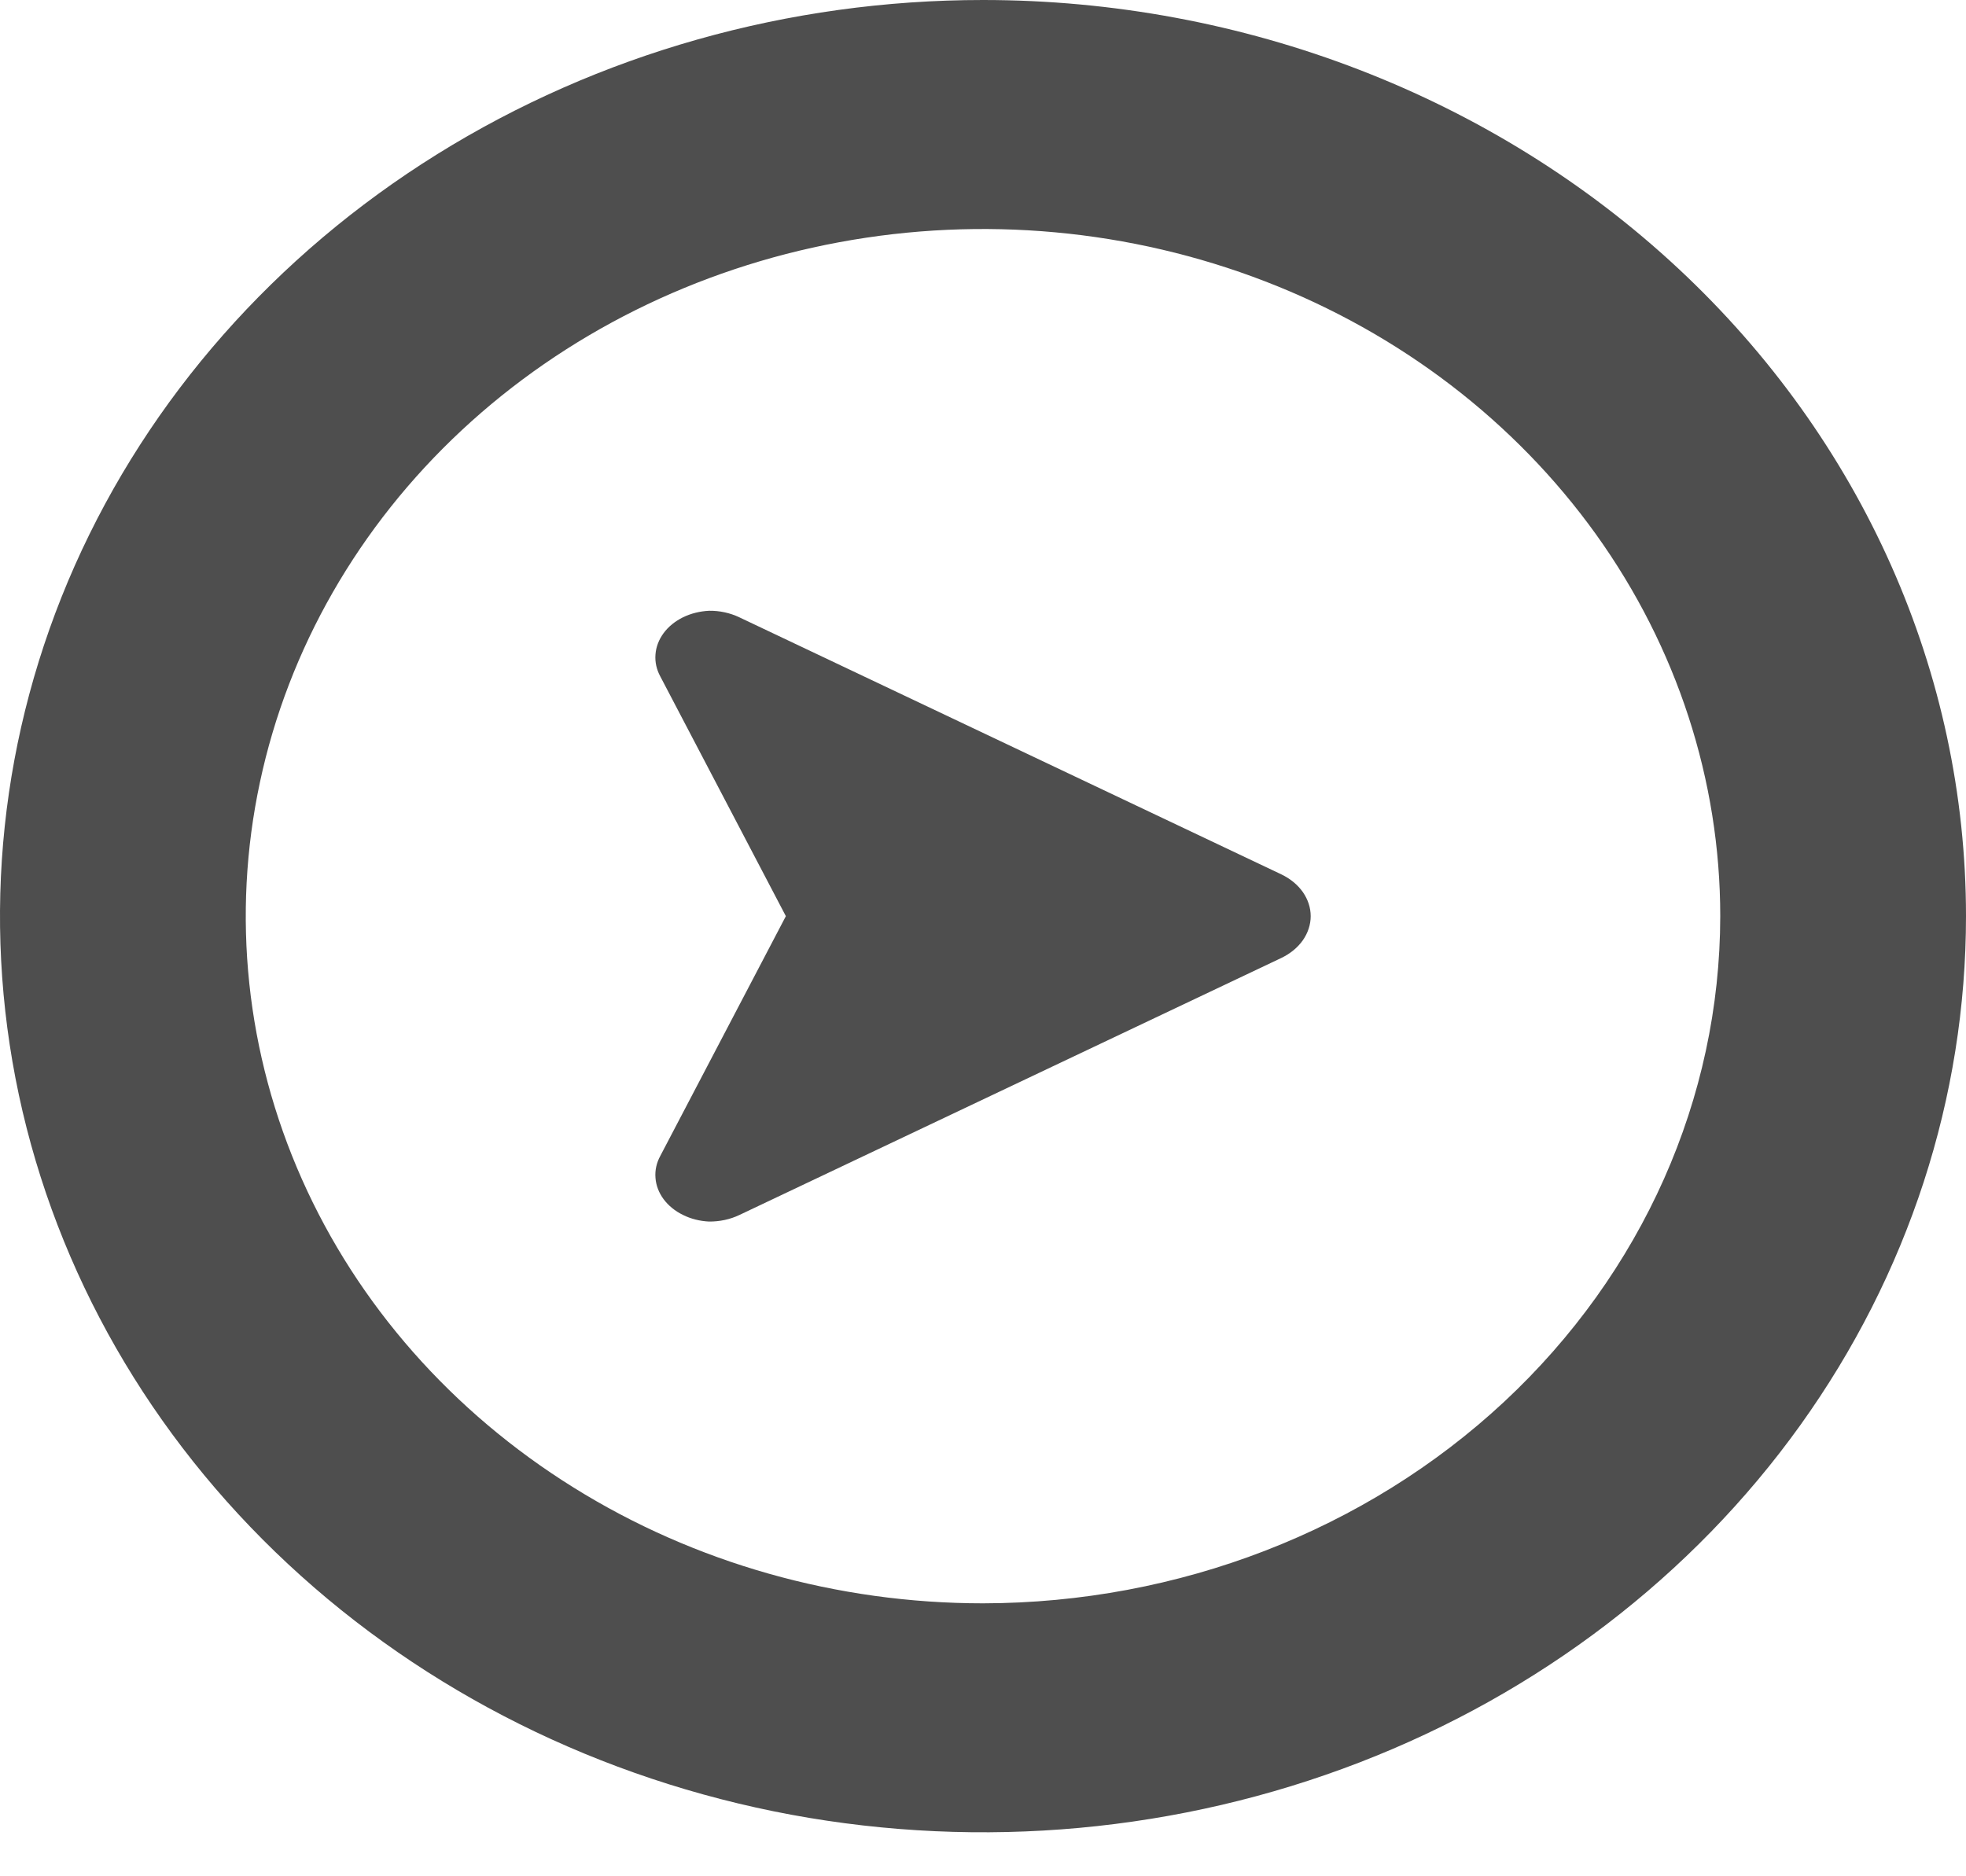
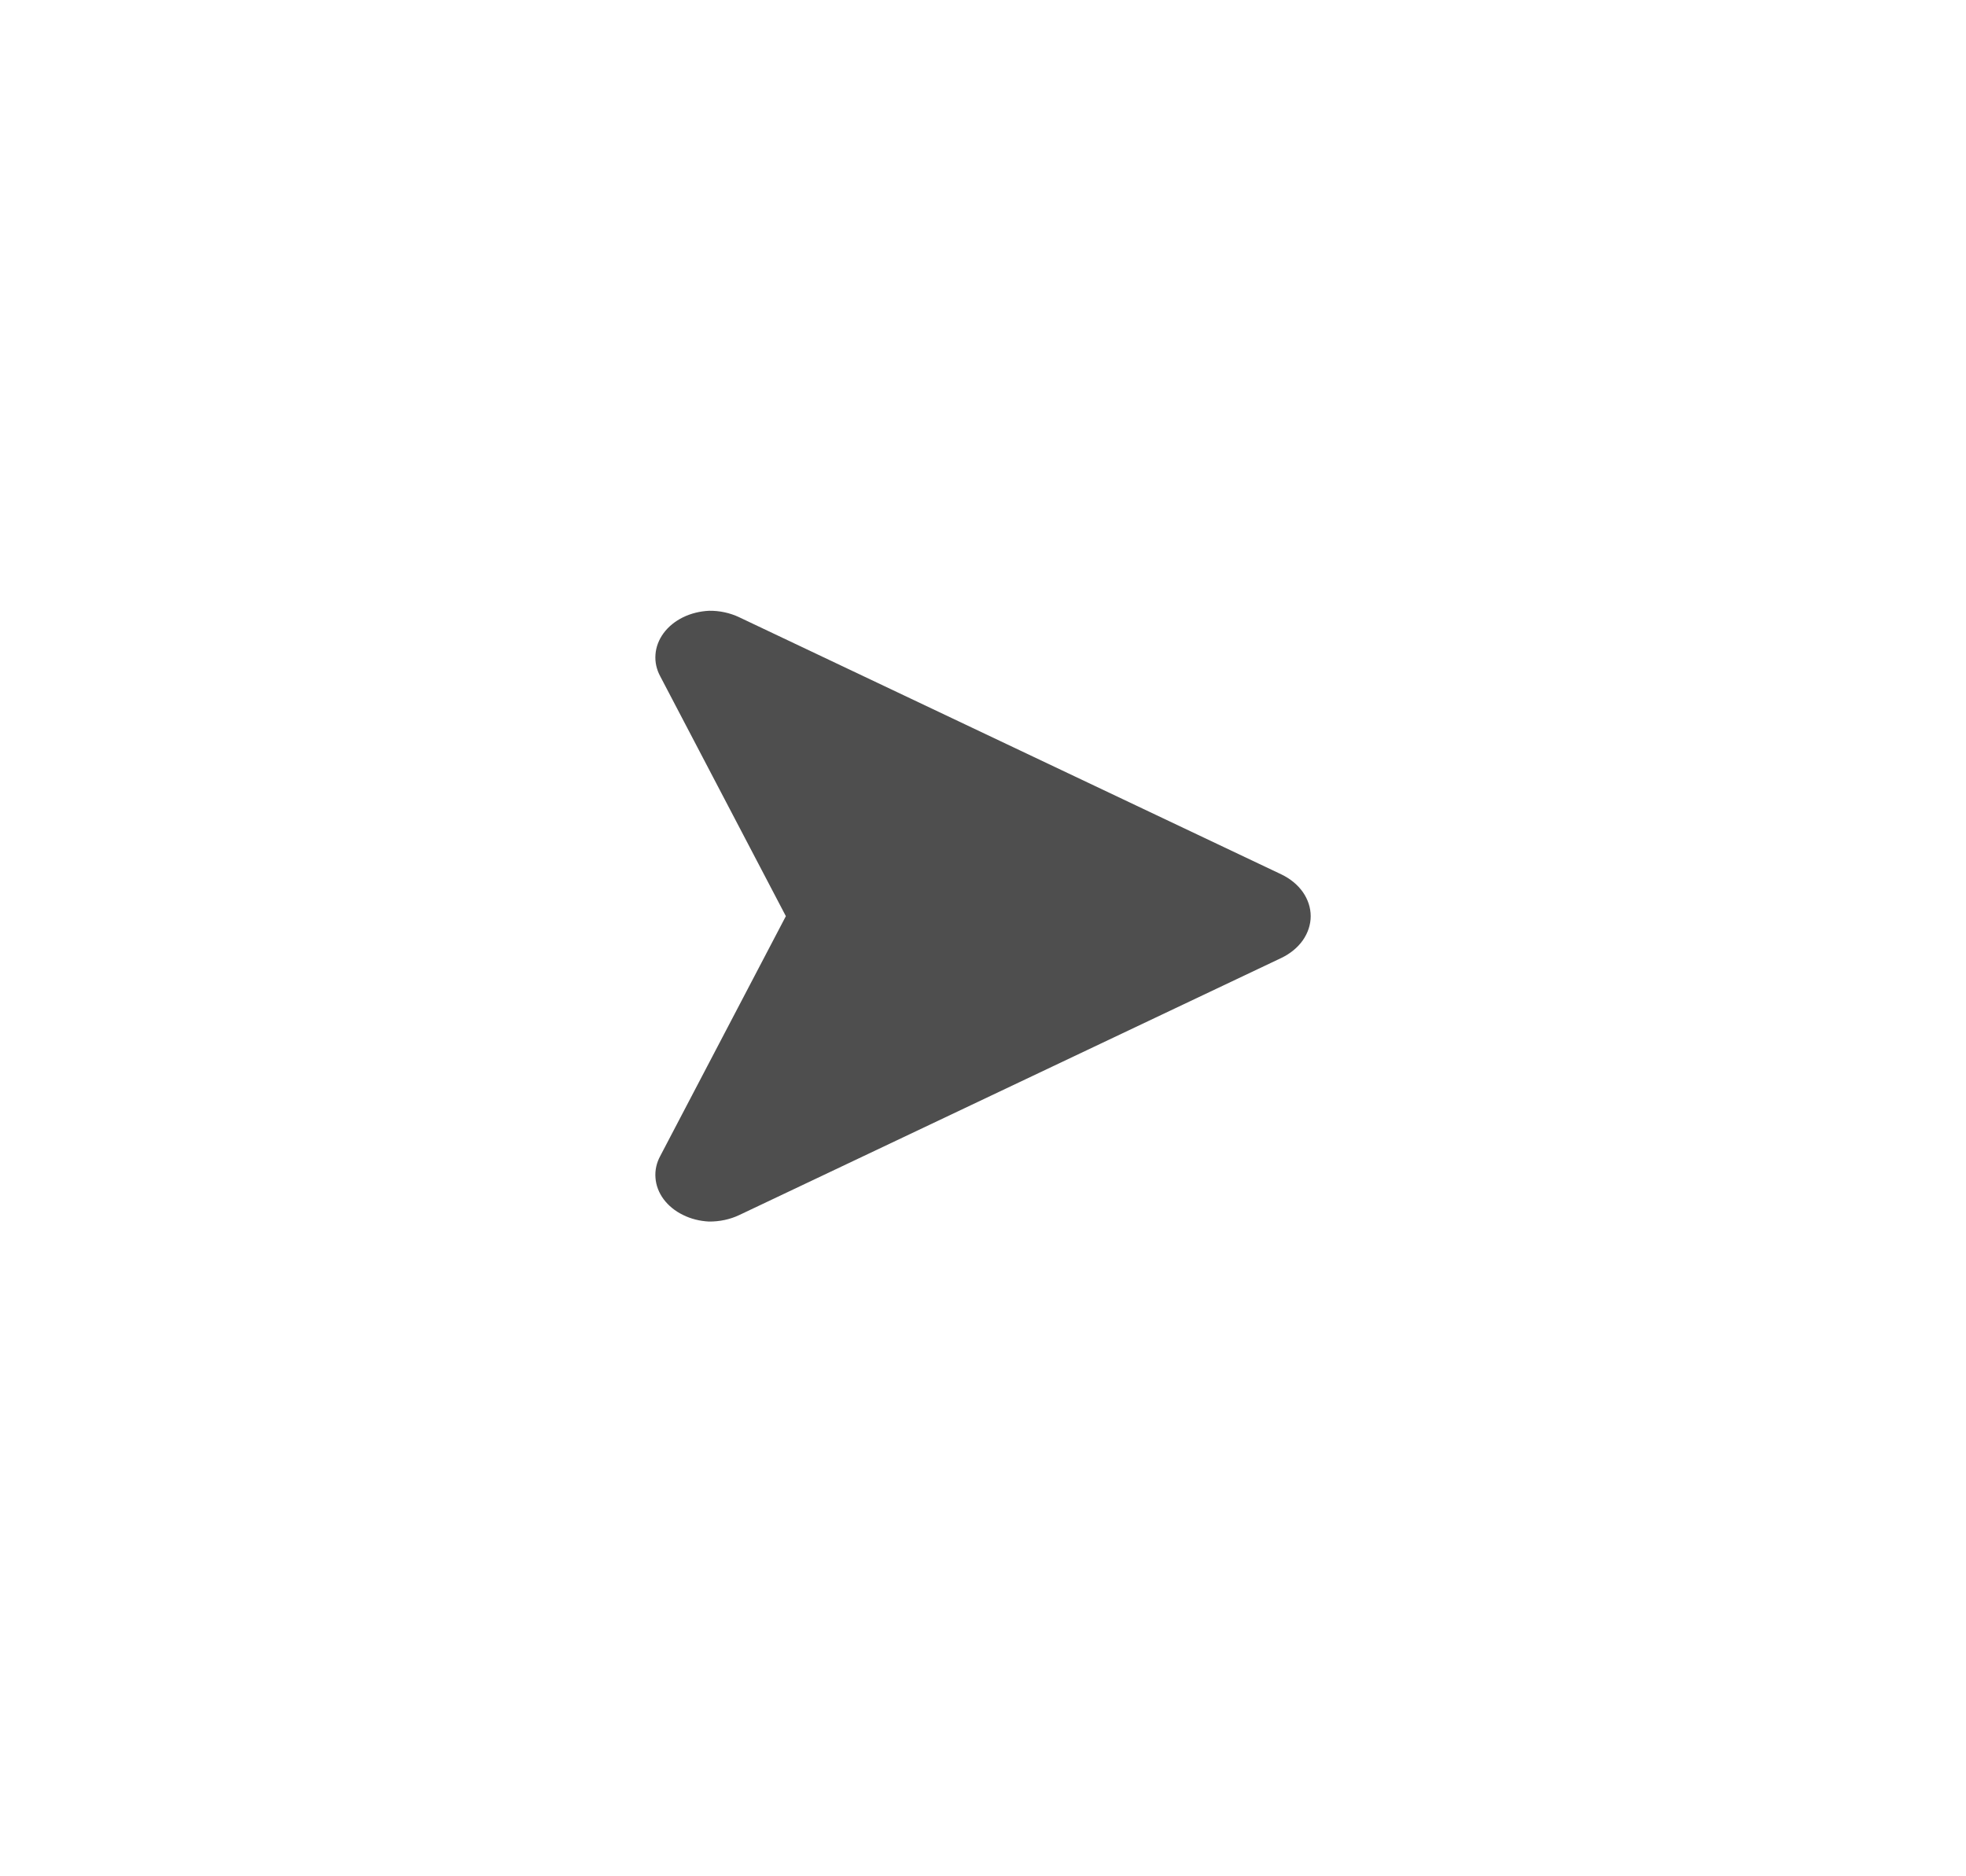
<svg xmlns="http://www.w3.org/2000/svg" width="22" height="21" viewBox="0 0 22 21" fill="none">
-   <path d="M11 0C8.824 0 6.698 0.601 4.889 1.728C3.08 2.855 1.67 4.456 0.837 6.33C0.005 8.204 -0.213 10.265 0.211 12.254C0.636 14.243 1.683 16.07 3.222 17.504C4.76 18.938 6.72 19.915 8.854 20.311C10.988 20.706 13.2 20.503 15.21 19.727C17.22 18.951 18.938 17.637 20.146 15.951C21.355 14.264 22 12.282 22 10.254C22 7.534 20.841 4.926 18.778 3.003C16.715 1.08 13.917 0 11 0ZM11 17.945C9.368 17.945 7.773 17.494 6.417 16.648C5.06 15.803 4.002 14.602 3.378 13.197C2.754 11.792 2.59 10.245 2.909 8.754C3.227 7.262 4.013 5.891 5.166 4.816C6.32 3.74 7.79 3.008 9.391 2.711C10.991 2.414 12.65 2.567 14.157 3.149C15.665 3.731 16.953 4.717 17.86 5.981C18.766 7.246 19.25 8.733 19.25 10.254C19.248 12.293 18.378 14.248 16.831 15.69C15.284 17.131 13.187 17.942 11 17.945Z" fill="#4E4E4E" />
  <path d="M14.338 9.786L8.273 6.909C8.17 6.86 8.053 6.834 7.934 6.836C7.831 6.841 7.731 6.866 7.643 6.909C7.554 6.953 7.48 7.013 7.426 7.086C7.373 7.158 7.341 7.24 7.335 7.325C7.328 7.409 7.347 7.494 7.389 7.571L8.794 10.254L7.389 12.937C7.347 13.014 7.328 13.098 7.335 13.183C7.341 13.268 7.373 13.35 7.426 13.422C7.48 13.494 7.554 13.555 7.643 13.598C7.731 13.642 7.831 13.667 7.934 13.672C8.053 13.673 8.17 13.648 8.273 13.599L14.338 10.722C14.438 10.674 14.521 10.606 14.579 10.524C14.636 10.442 14.667 10.349 14.667 10.254C14.667 10.159 14.636 10.066 14.579 9.984C14.521 9.902 14.438 9.834 14.338 9.786Z" fill="#4E4E4E" />
</svg>